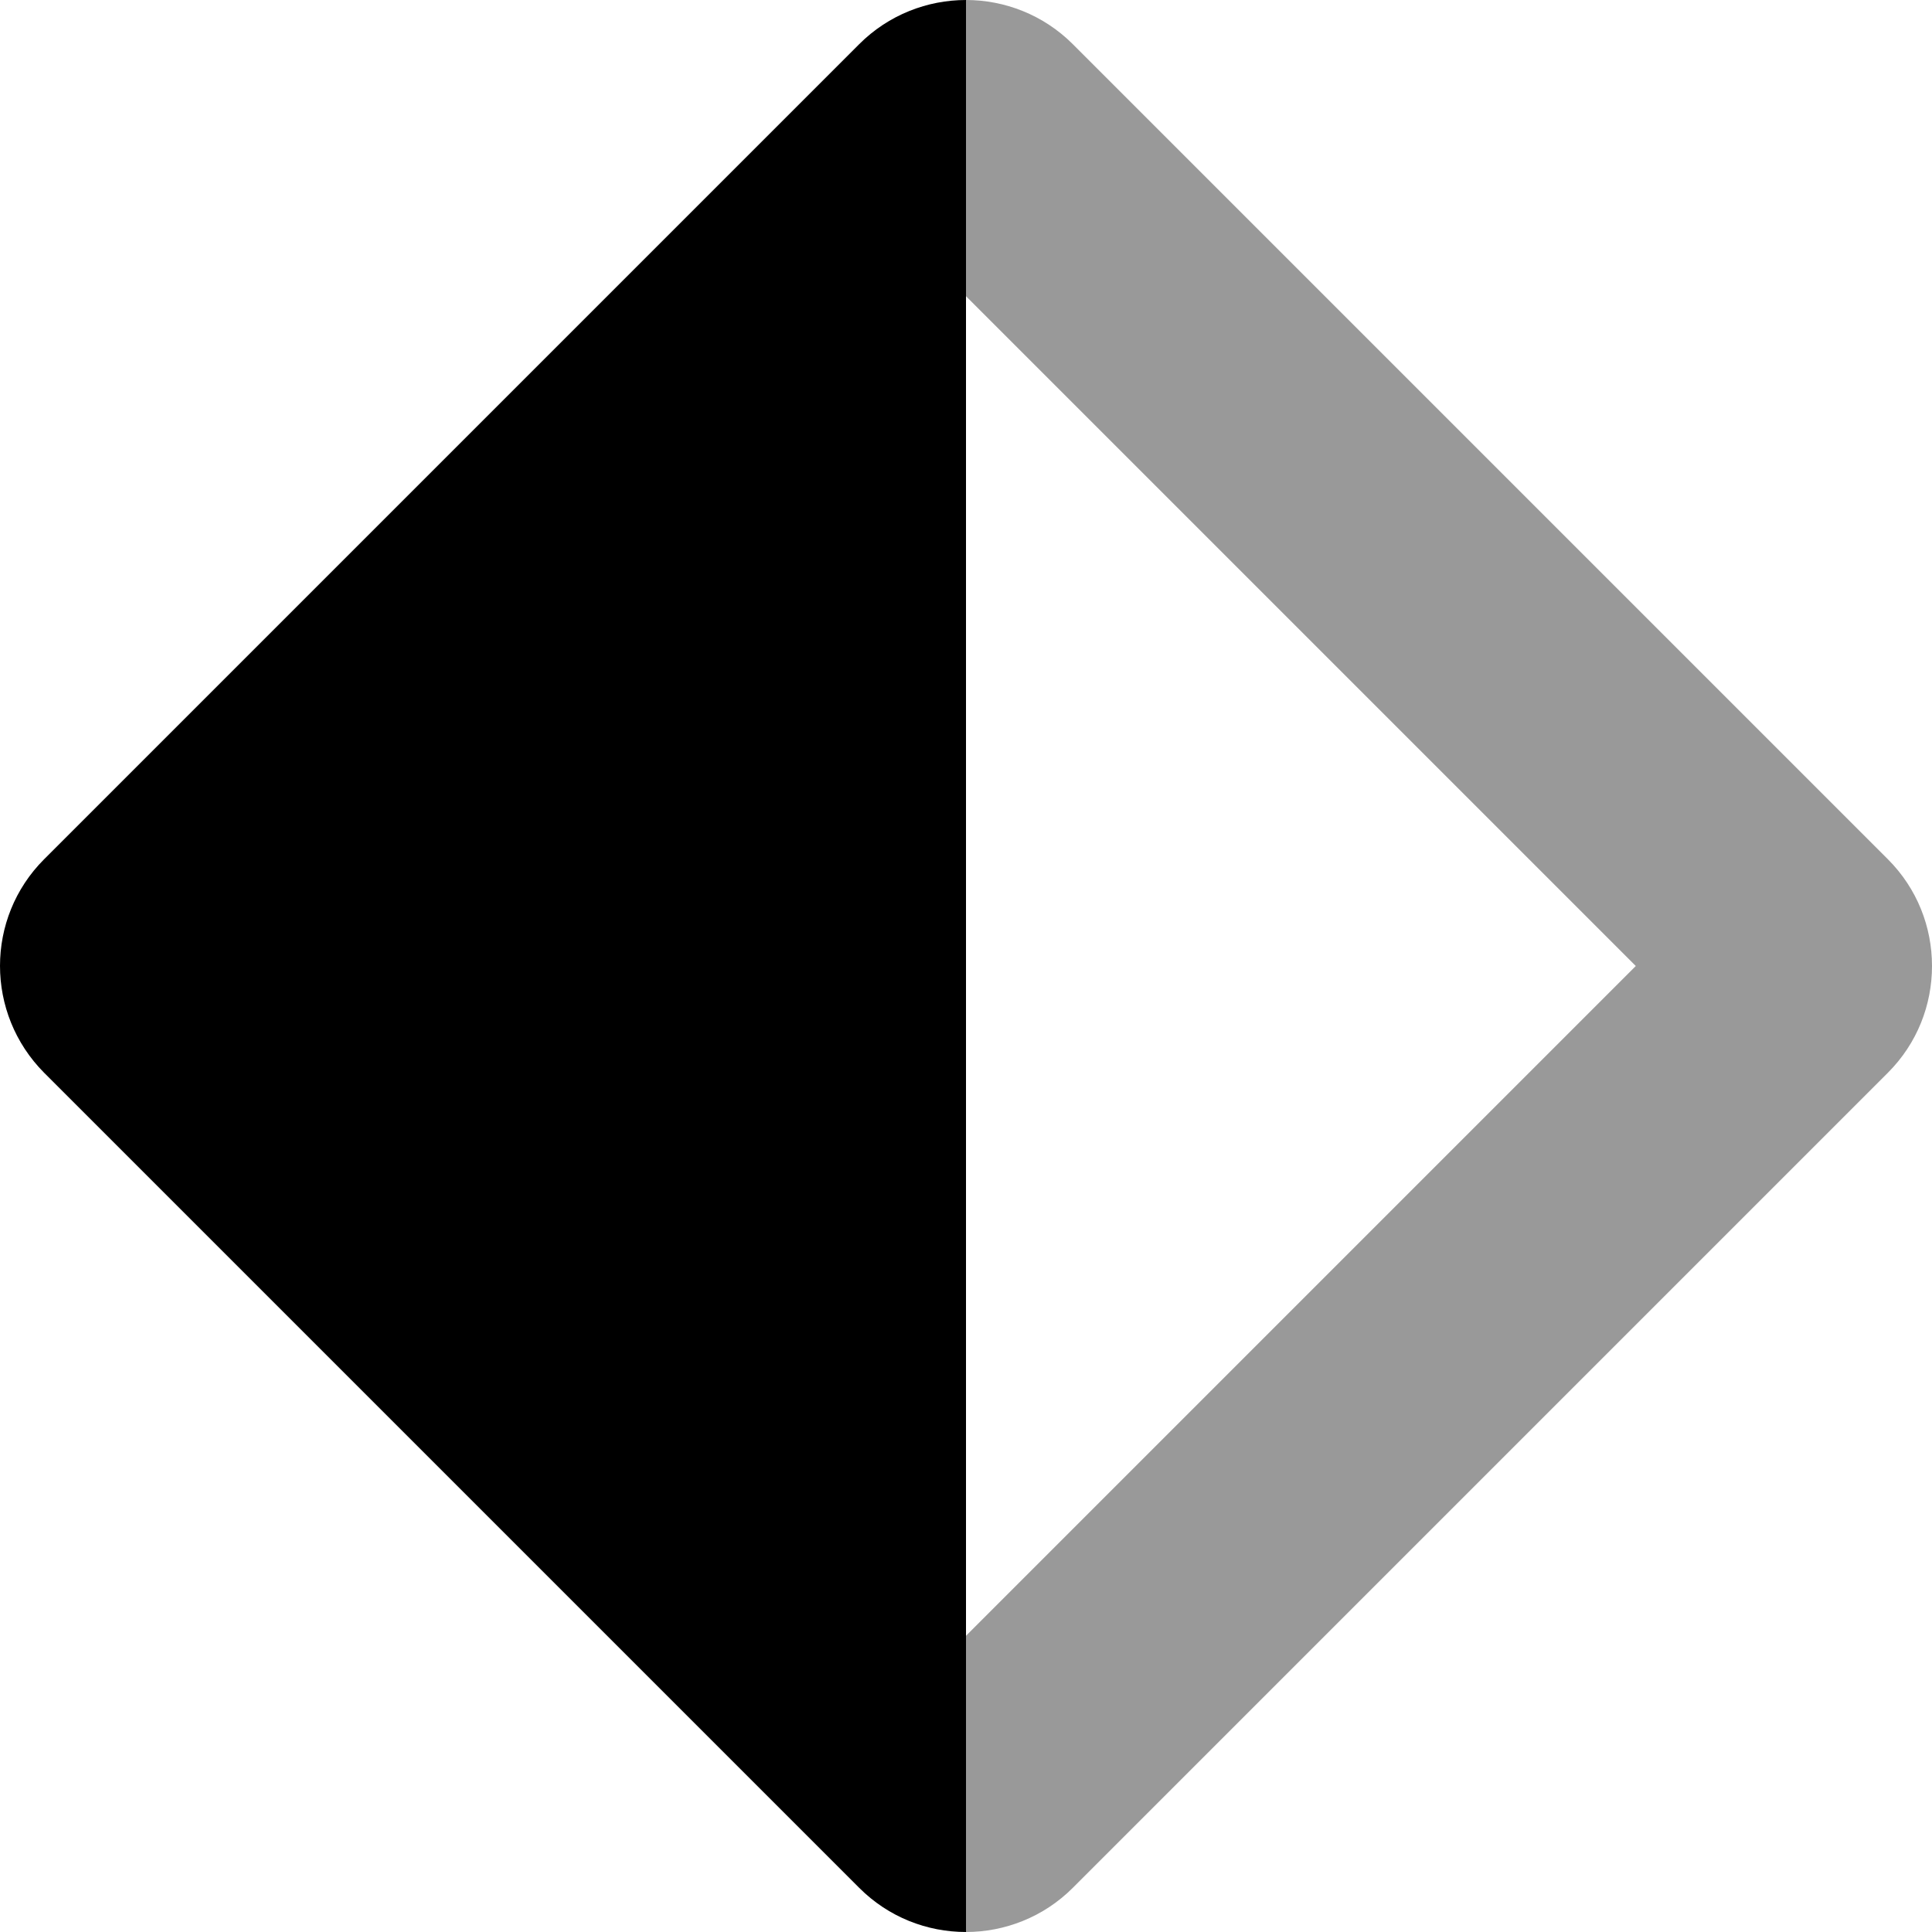
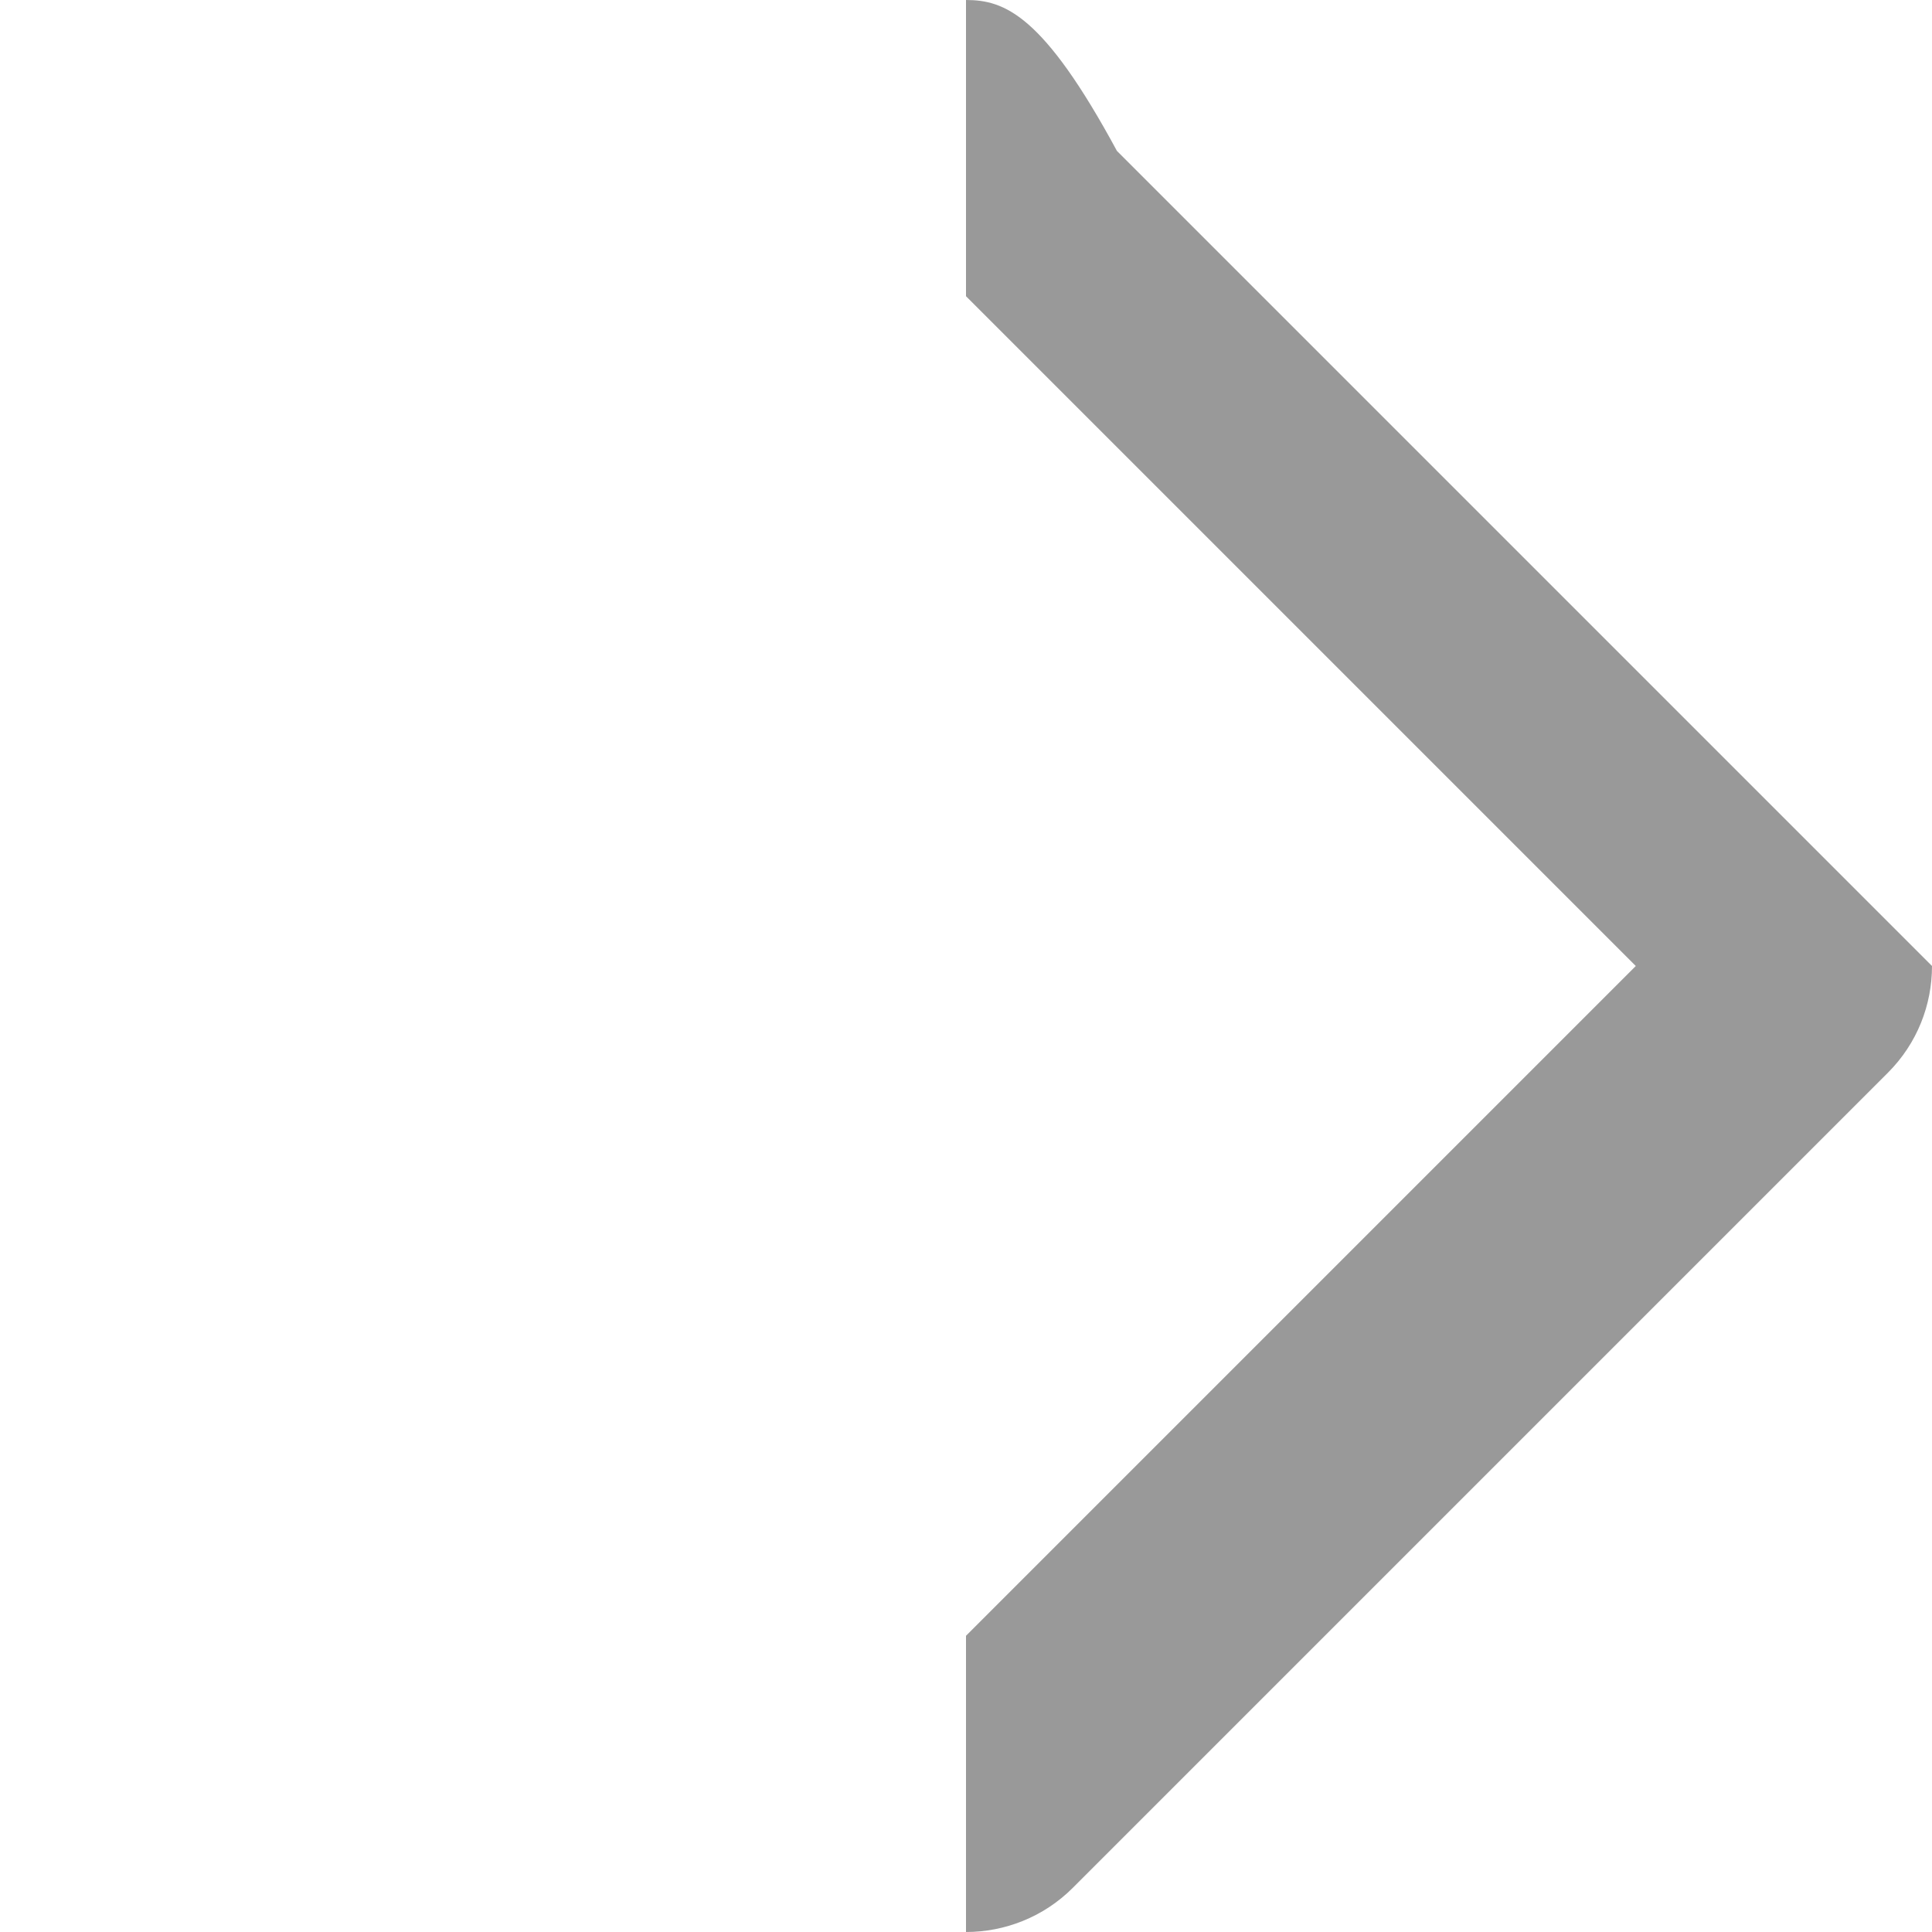
<svg xmlns="http://www.w3.org/2000/svg" viewBox="0 0 512 512">
-   <path class="fa-secondary" style="fill:inherit;opacity:.4;" d="M256 0l0 78.5L433.5 256 256 433.5l0 78.5c10.2 0 20.5-3.9 28.3-11.7l216-216c7.8-7.8 11.7-18 11.7-28.3s-3.9-20.5-11.7-28.3l-216-216C276.5 3.9 266.2 0 256 0z" />
-   <path class="fa-primary" style="fill:inherit;opacity:1;" d="M256 0c-10.2 0-20.5 3.9-28.3 11.7l-216 216c-15.6 15.6-15.6 40.9 0 56.6l216 216c7.8 7.8 18 11.7 28.3 11.7L256 0z" />
+   <path class="fa-secondary" style="fill:inherit;opacity:.4;" d="M256 0l0 78.5L433.5 256 256 433.5l0 78.5c10.2 0 20.5-3.9 28.3-11.7l216-216c7.8-7.8 11.7-18 11.7-28.3l-216-216C276.5 3.9 266.2 0 256 0z" />
</svg>